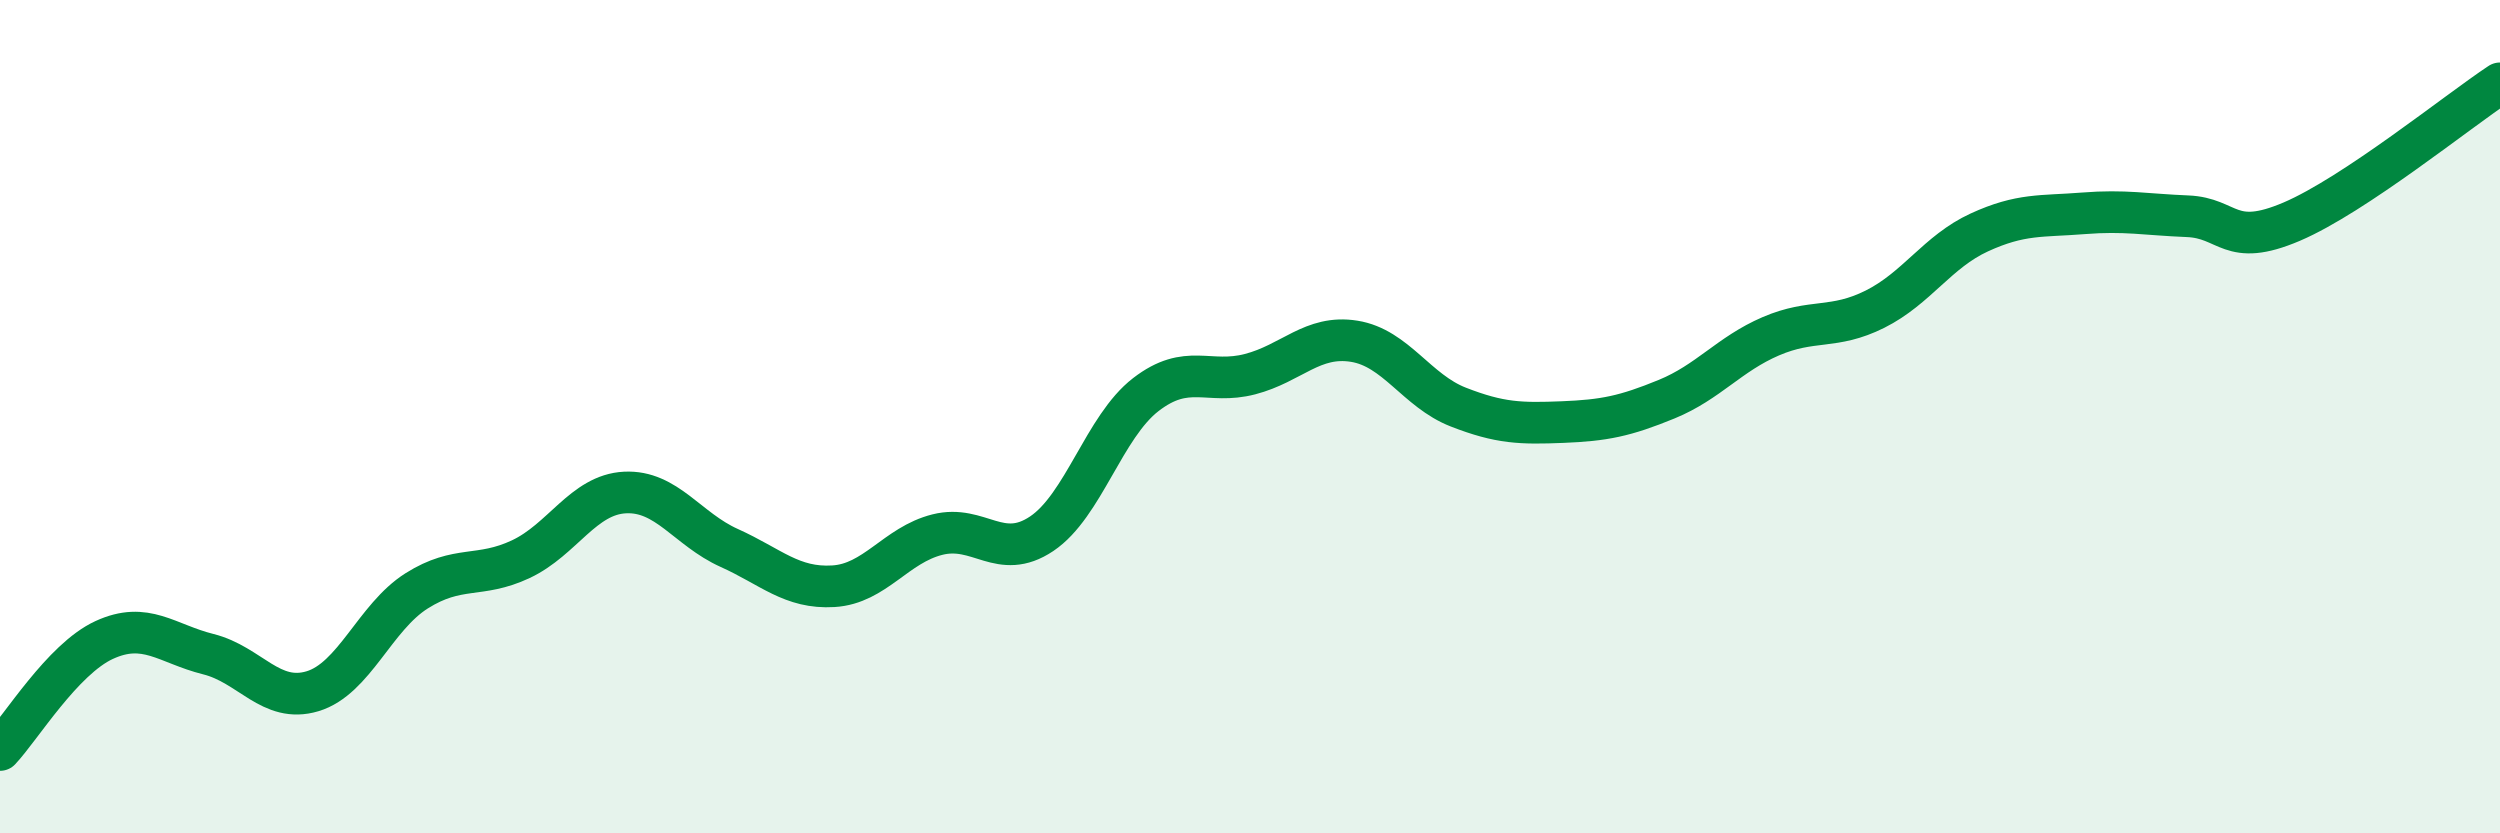
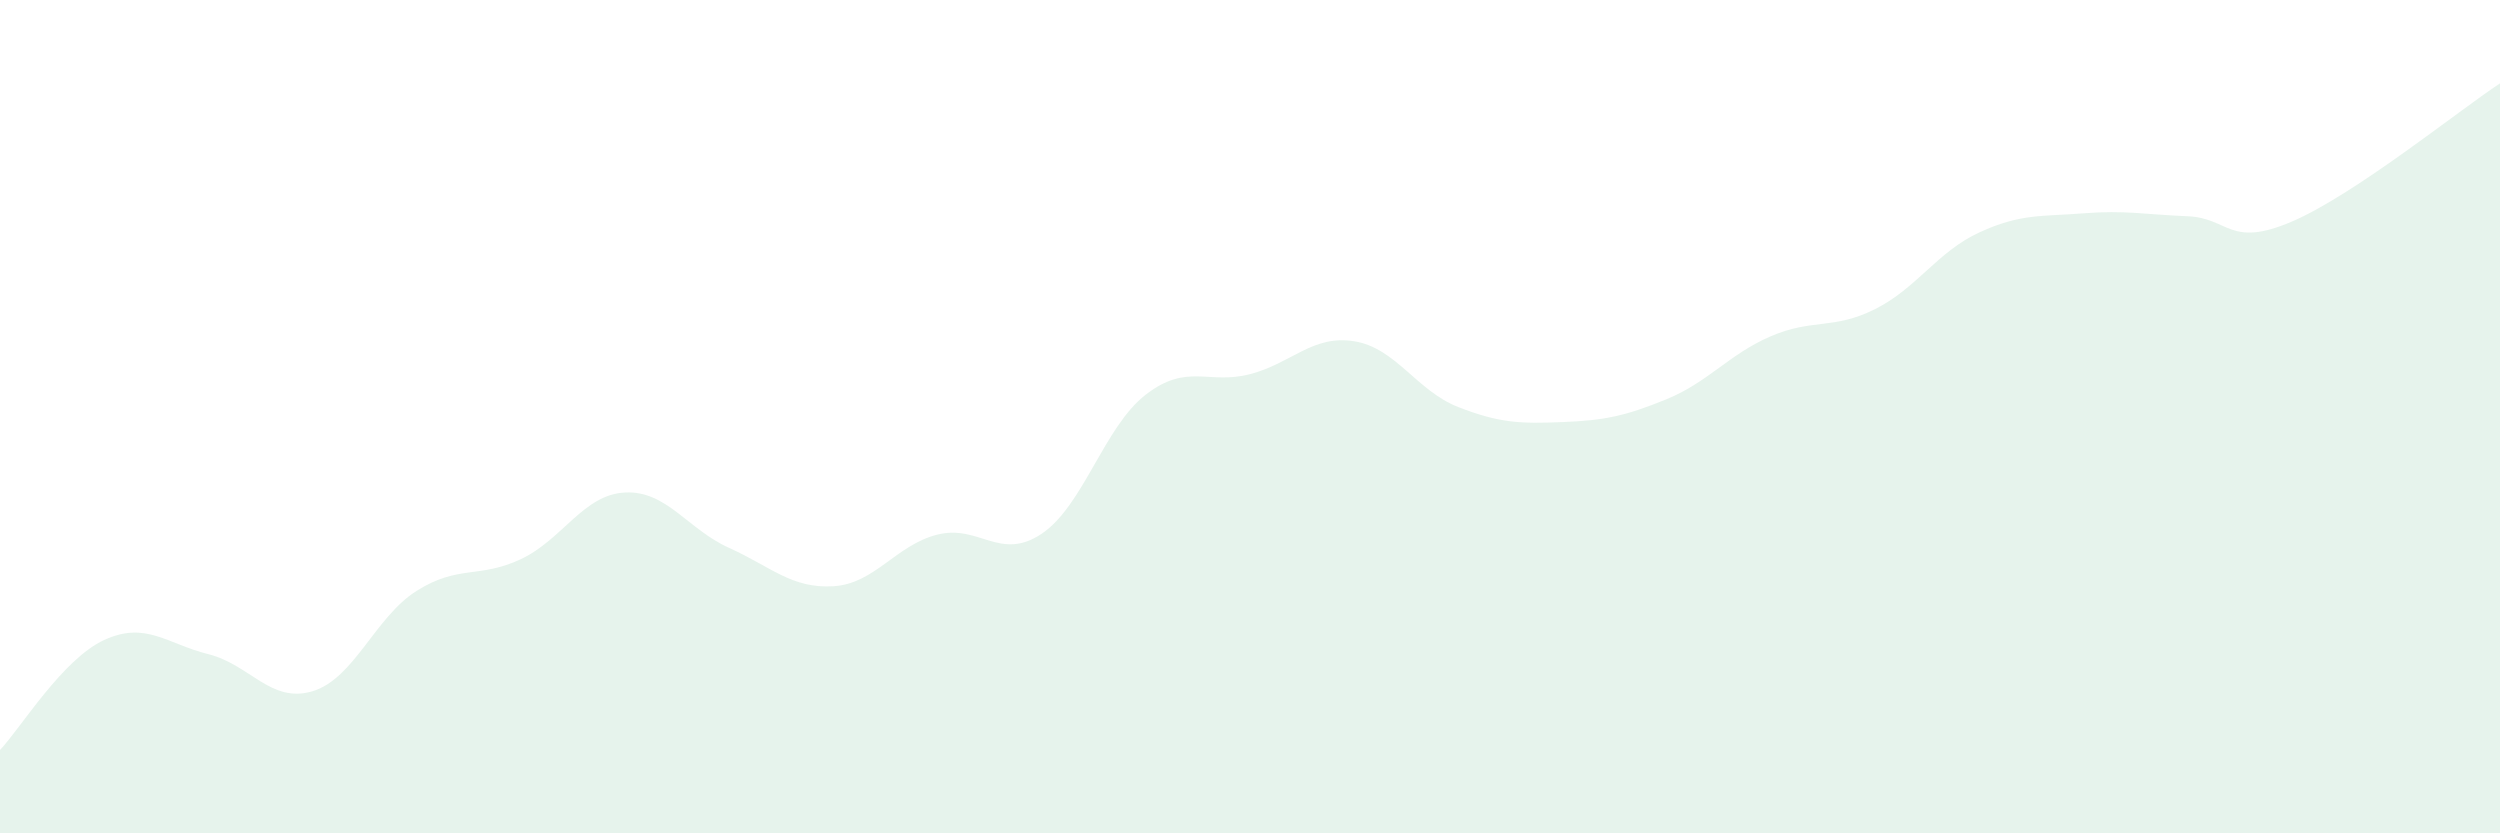
<svg xmlns="http://www.w3.org/2000/svg" width="60" height="20" viewBox="0 0 60 20">
  <path d="M 0,18 C 0.5,17.47 1.5,15.82 2.5,15.36 C 3.5,14.9 4,15.45 5,15.7 C 6,15.95 6.5,16.89 7.5,16.59 C 8.5,16.29 9,14.81 10,14.18 C 11,13.55 11.5,13.89 12.5,13.42 C 13.5,12.95 14,11.87 15,11.82 C 16,11.77 16.5,12.7 17.5,13.15 C 18.5,13.6 19,14.13 20,14.07 C 21,14.01 21.5,13.08 22.5,12.83 C 23.5,12.58 24,13.48 25,12.81 C 26,12.14 26.5,10.24 27.5,9.47 C 28.5,8.7 29,9.24 30,8.98 C 31,8.72 31.5,8.03 32.5,8.19 C 33.5,8.35 34,9.38 35,9.77 C 36,10.16 36.5,10.17 37.5,10.13 C 38.5,10.09 39,9.99 40,9.58 C 41,9.17 41.5,8.5 42.5,8.07 C 43.5,7.64 44,7.92 45,7.42 C 46,6.92 46.5,6.04 47.5,5.58 C 48.5,5.12 49,5.2 50,5.12 C 51,5.04 51.5,5.15 52.5,5.19 C 53.5,5.23 53.5,5.96 55,5.32 C 56.5,4.68 59,2.66 60,2L60 20L0 20Z" fill="#008740" opacity="0.1" stroke-linecap="round" stroke-linejoin="round" />
-   <path d="M 0,18 C 0.5,17.47 1.5,15.82 2.5,15.36 C 3.5,14.9 4,15.45 5,15.7 C 6,15.95 6.5,16.89 7.5,16.59 C 8.5,16.29 9,14.81 10,14.18 C 11,13.55 11.5,13.89 12.5,13.42 C 13.5,12.95 14,11.87 15,11.82 C 16,11.77 16.5,12.7 17.5,13.15 C 18.5,13.6 19,14.13 20,14.07 C 21,14.01 21.5,13.08 22.5,12.83 C 23.5,12.58 24,13.48 25,12.81 C 26,12.14 26.5,10.24 27.5,9.47 C 28.5,8.7 29,9.24 30,8.98 C 31,8.72 31.5,8.03 32.5,8.19 C 33.5,8.35 34,9.38 35,9.77 C 36,10.16 36.5,10.17 37.5,10.13 C 38.5,10.09 39,9.99 40,9.58 C 41,9.17 41.5,8.5 42.5,8.07 C 43.5,7.64 44,7.92 45,7.42 C 46,6.92 46.5,6.04 47.5,5.58 C 48.5,5.12 49,5.2 50,5.12 C 51,5.04 51.5,5.15 52.5,5.19 C 53.5,5.23 53.5,5.96 55,5.32 C 56.5,4.68 59,2.66 60,2" stroke="#008740" stroke-width="1" fill="none" stroke-linecap="round" stroke-linejoin="round" />
</svg>